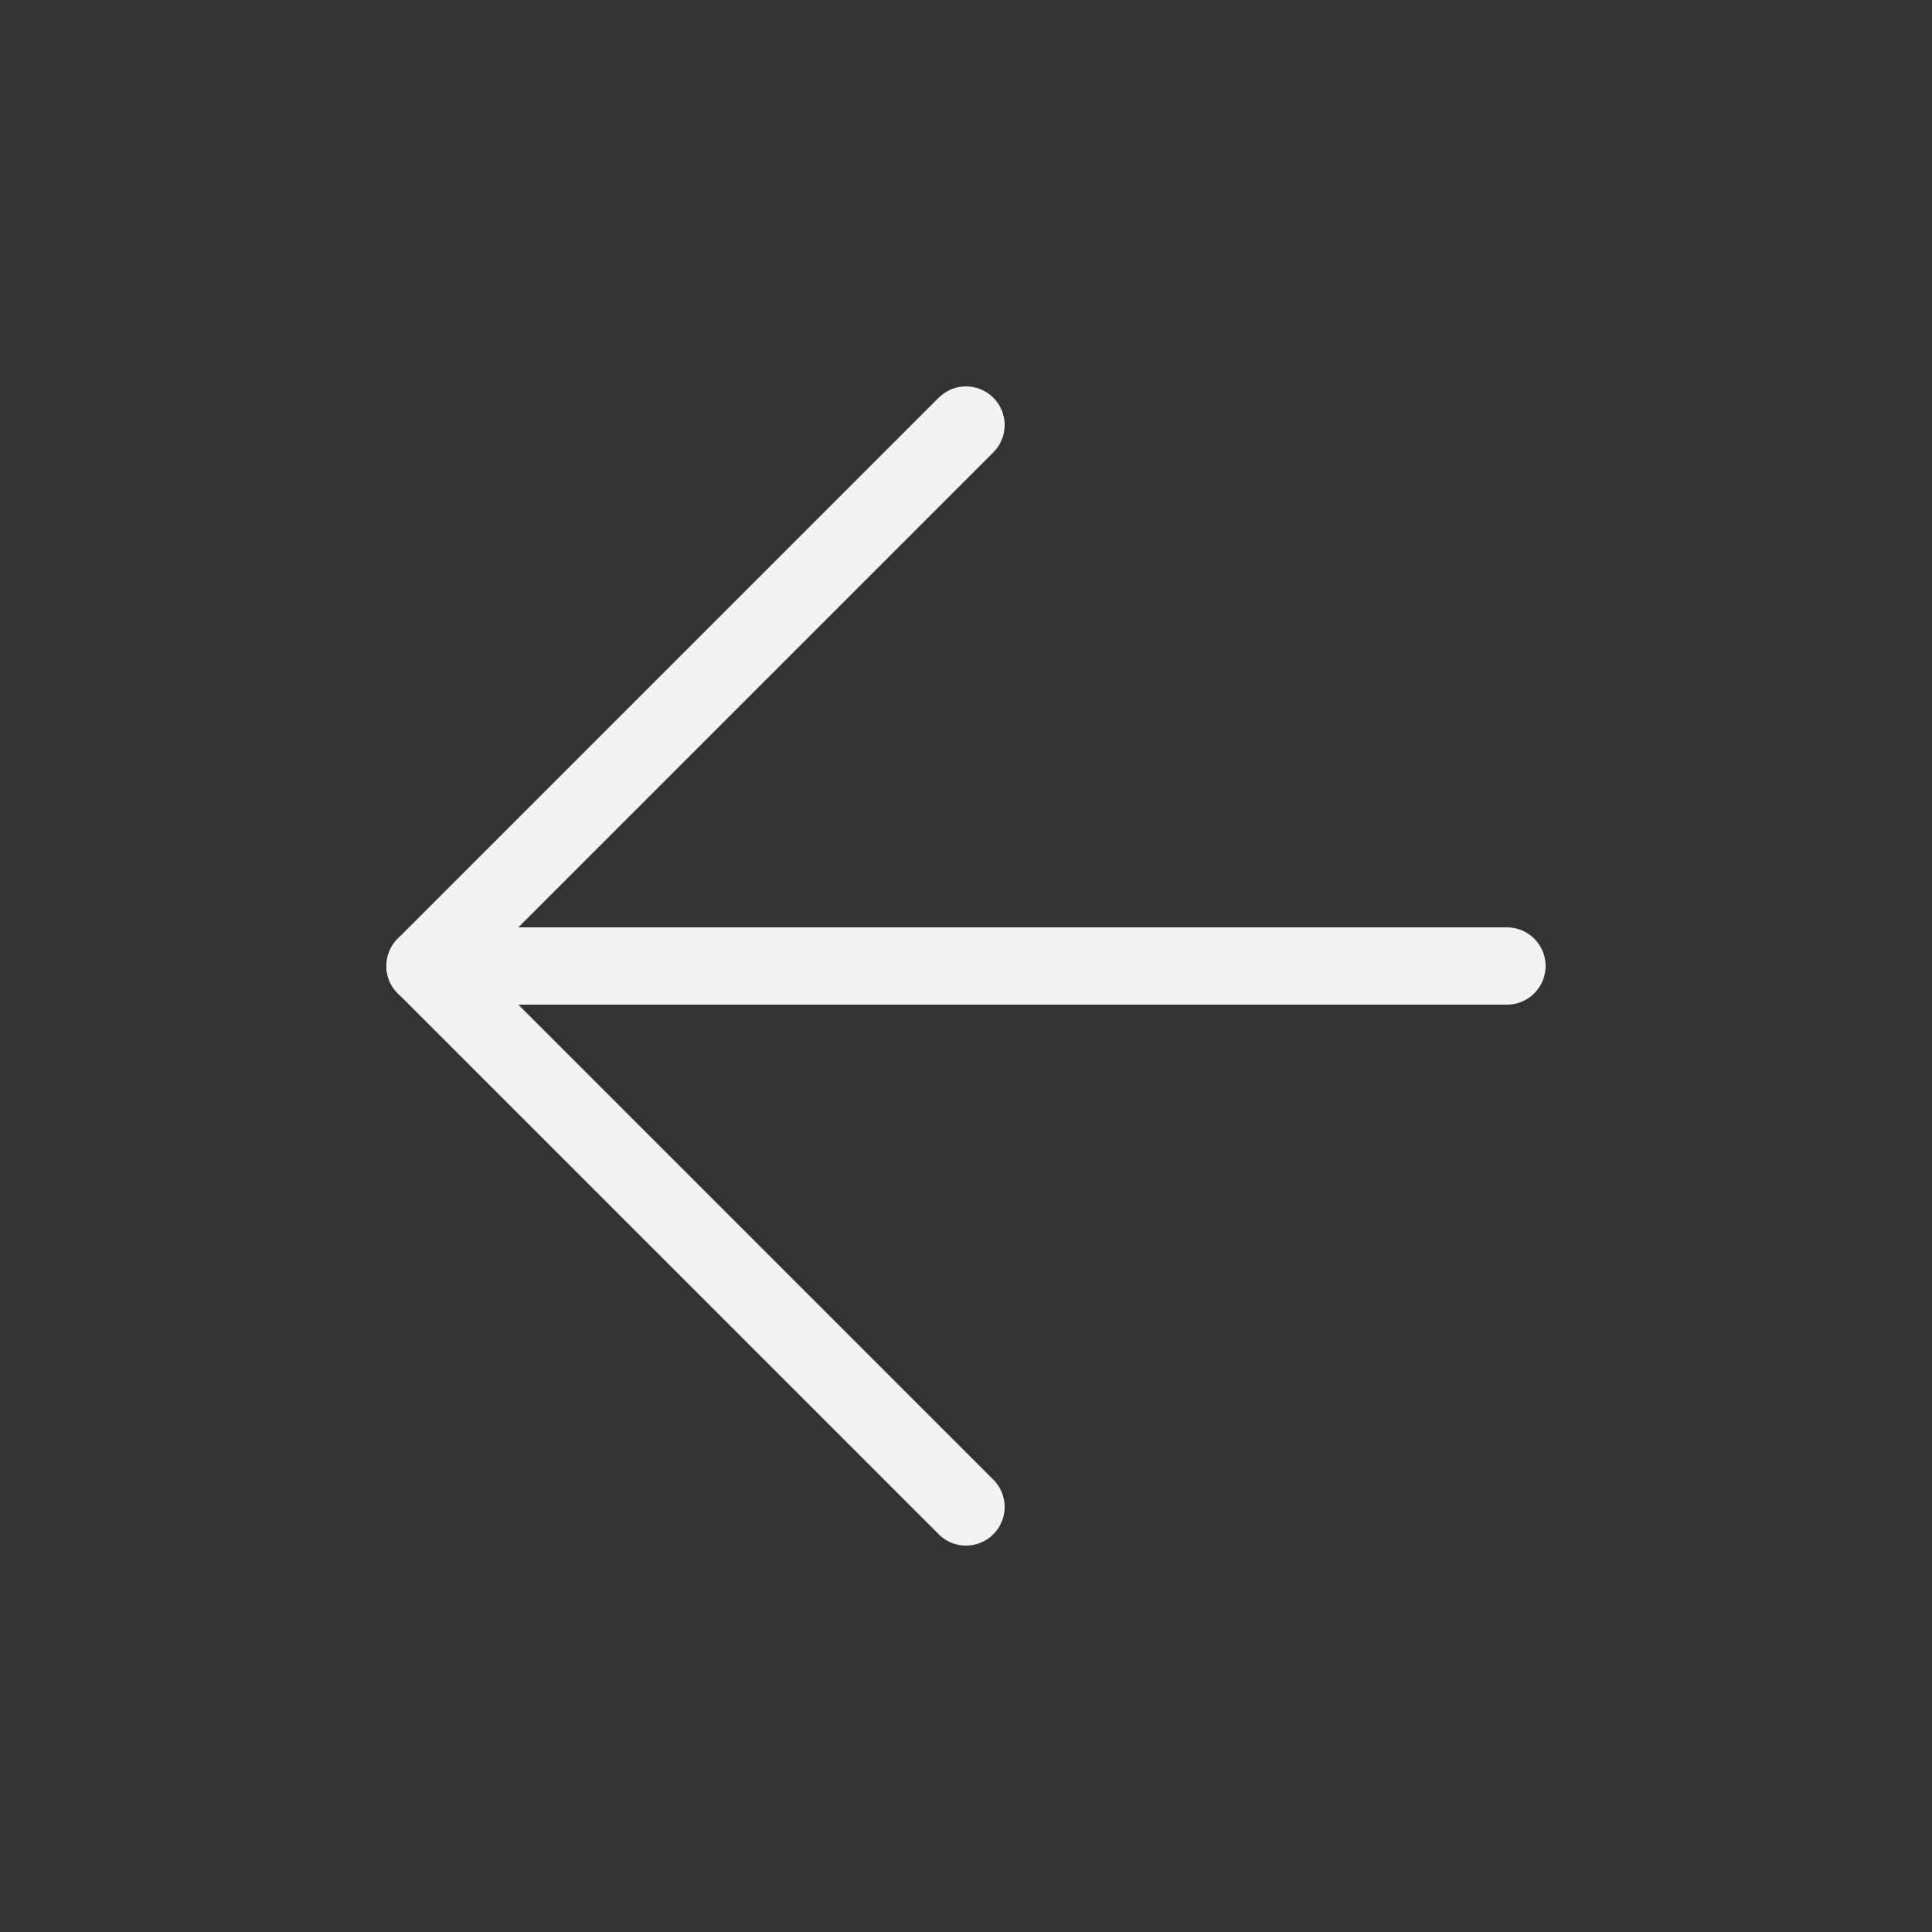
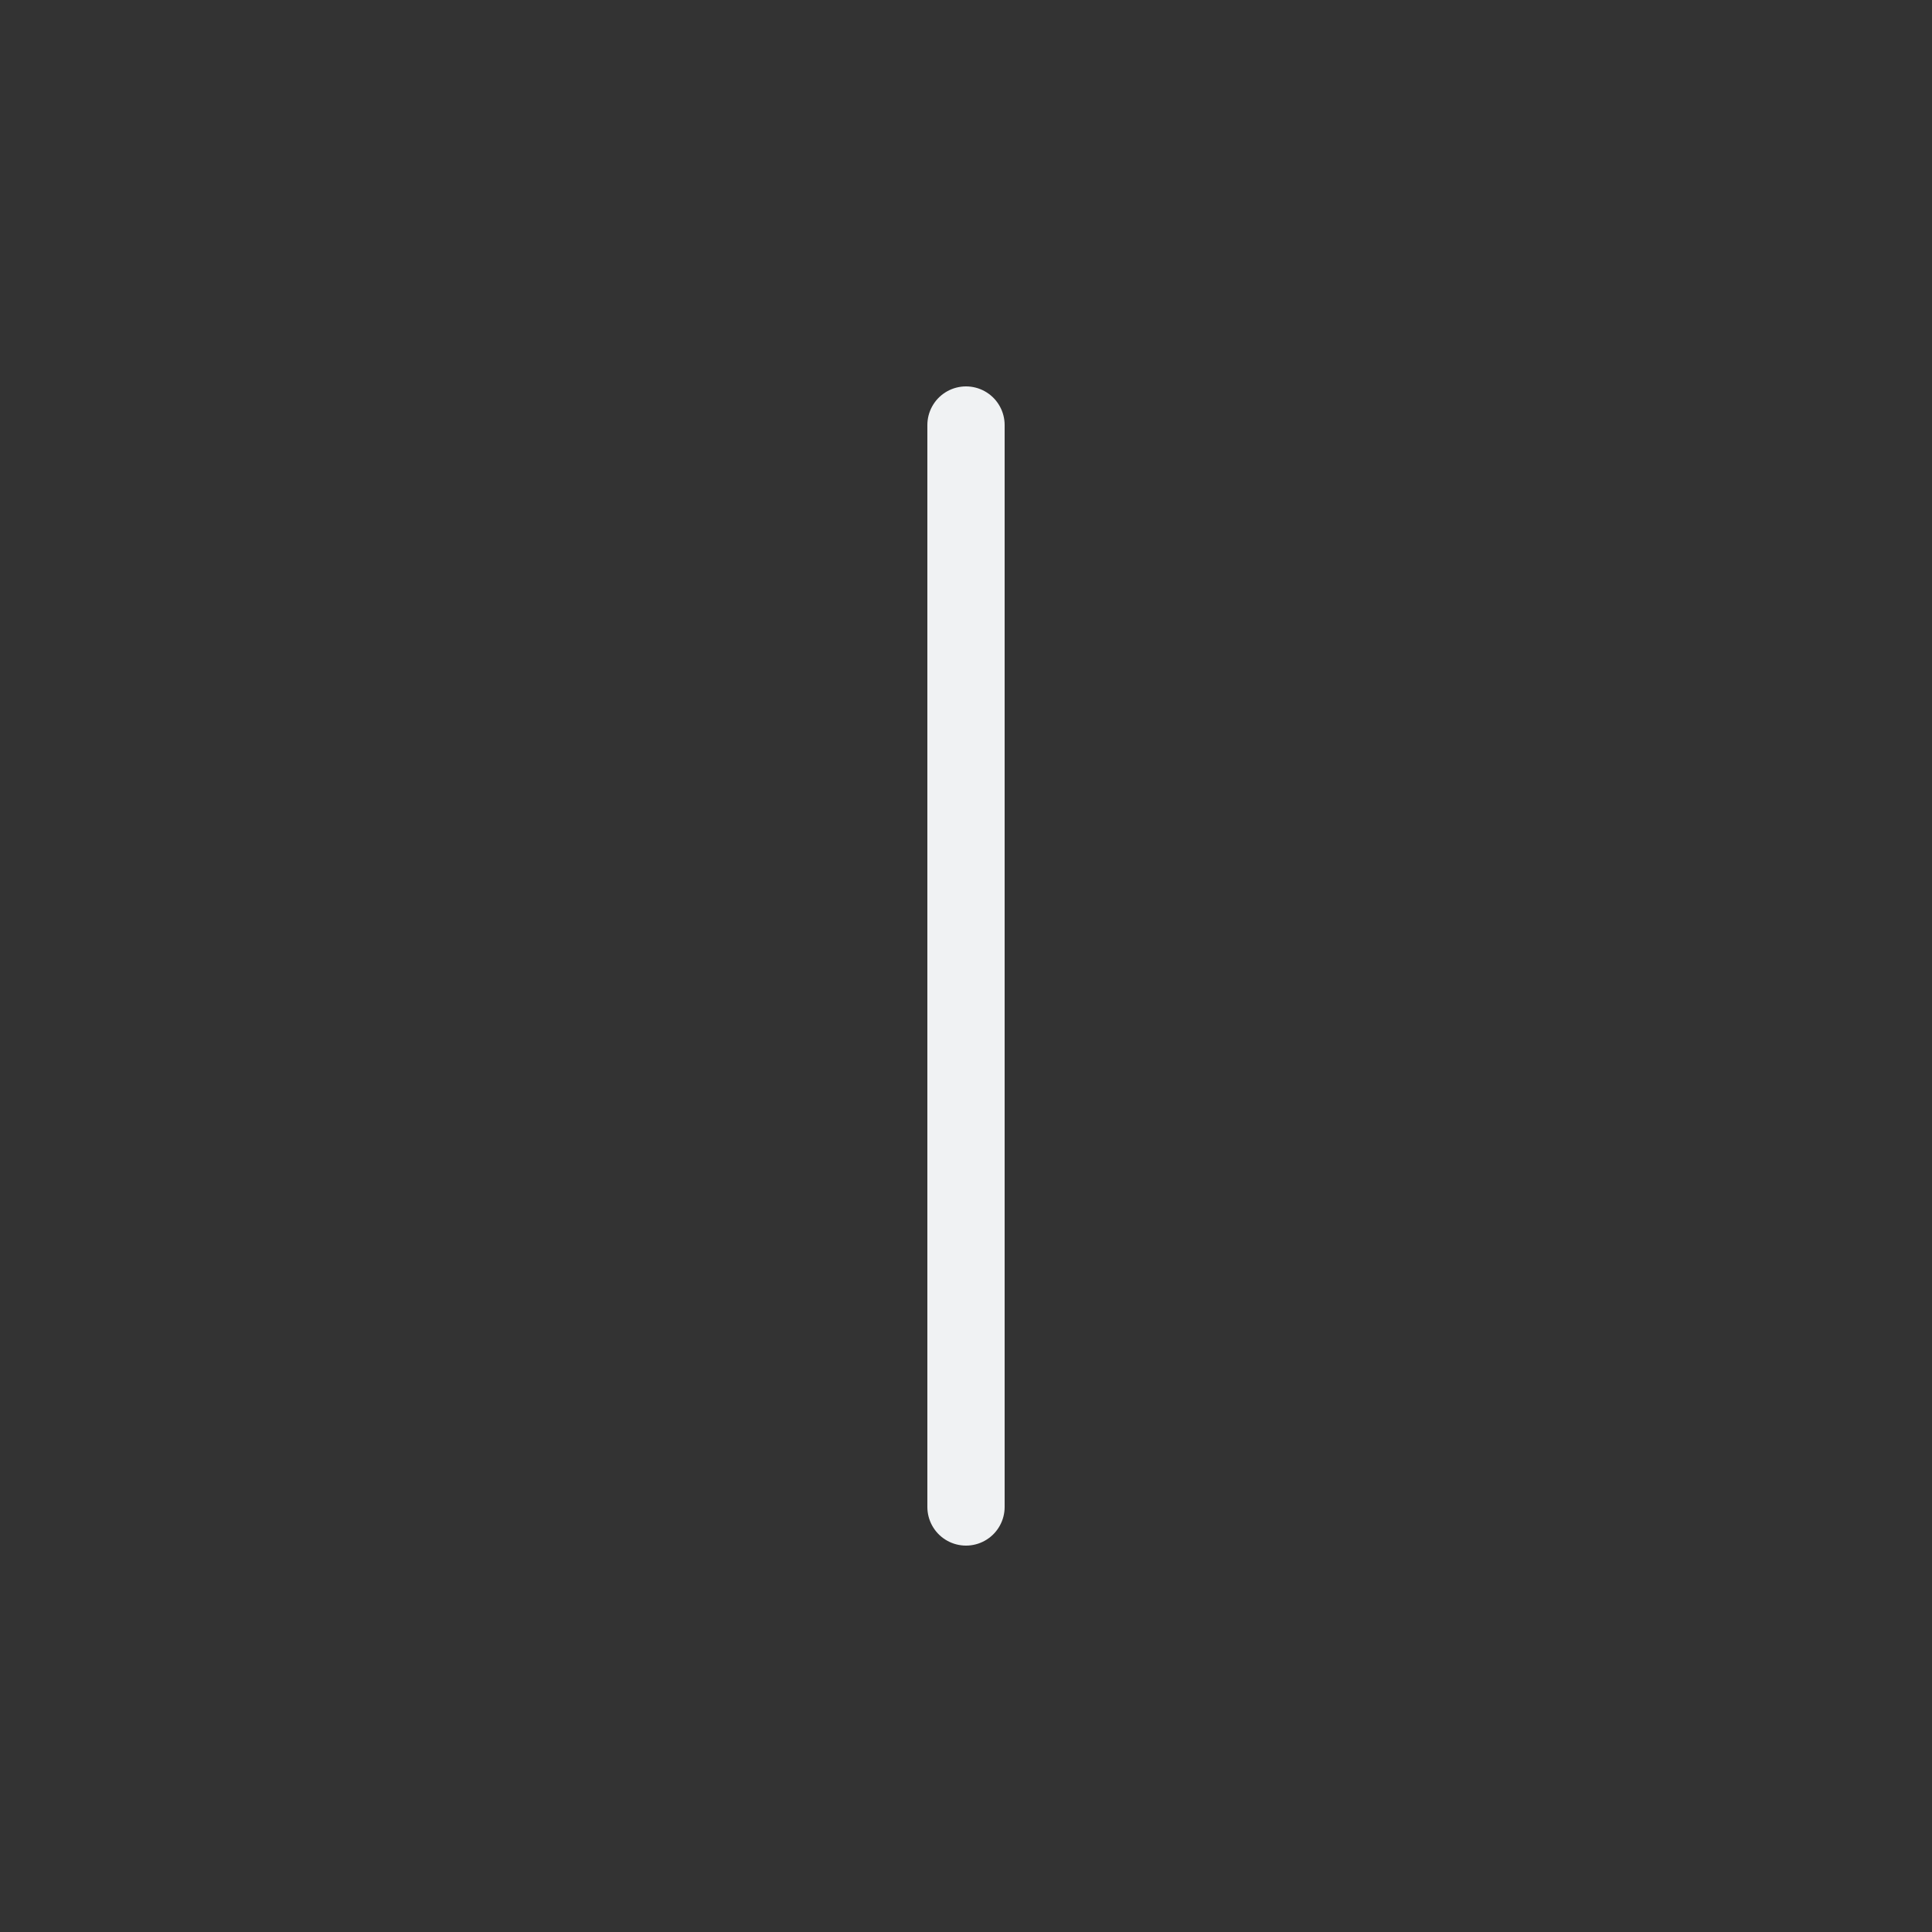
<svg xmlns="http://www.w3.org/2000/svg" width="25" height="25" viewBox="0 0 25 25" fill="none">
  <rect x="0" y="0" width="25" height="25" fill="#333333" stroke="none" />
-   <path d="M19.5 12.5L5.5 12.5" stroke="#F0F2F3" stroke-linecap="round" stroke-linejoin="round" />
-   <path d="M12.5 19.5L5.5 12.5L12.5 5.5" stroke="#F0F2F3" stroke-linecap="round" stroke-linejoin="round" />
+   <path d="M12.5 19.5L12.5 5.5" stroke="#F0F2F3" stroke-linecap="round" stroke-linejoin="round" />
</svg>